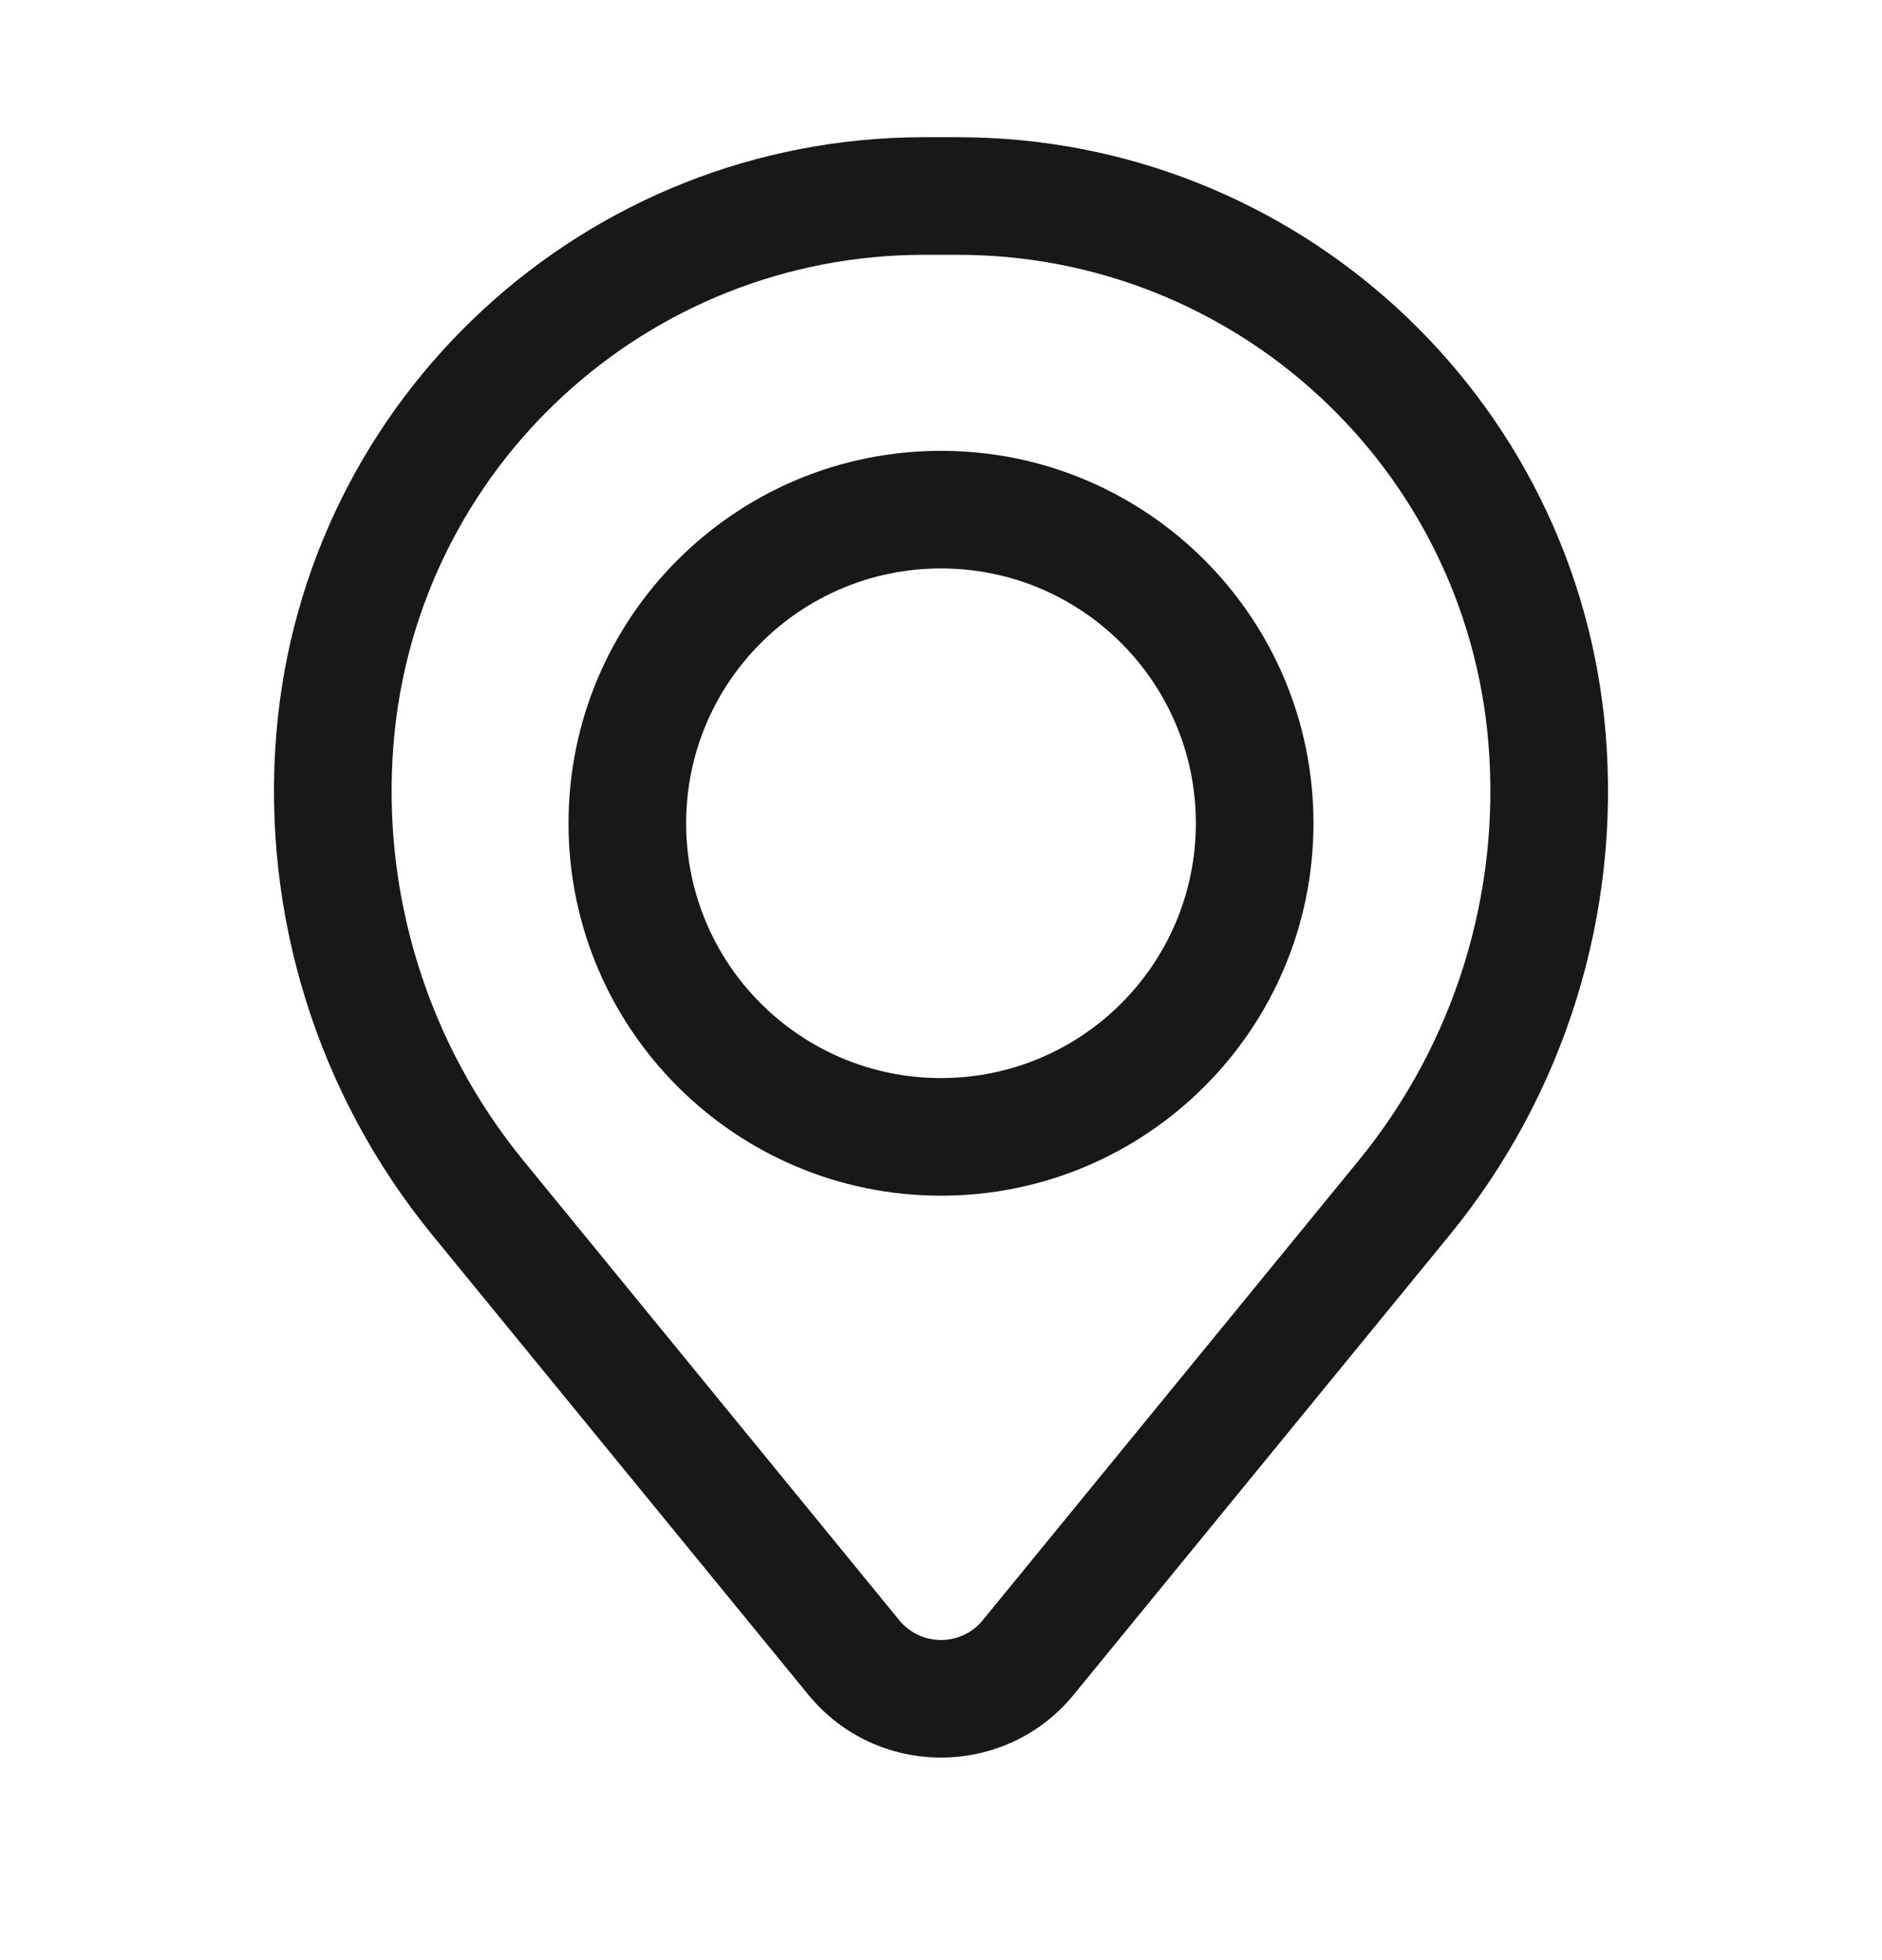
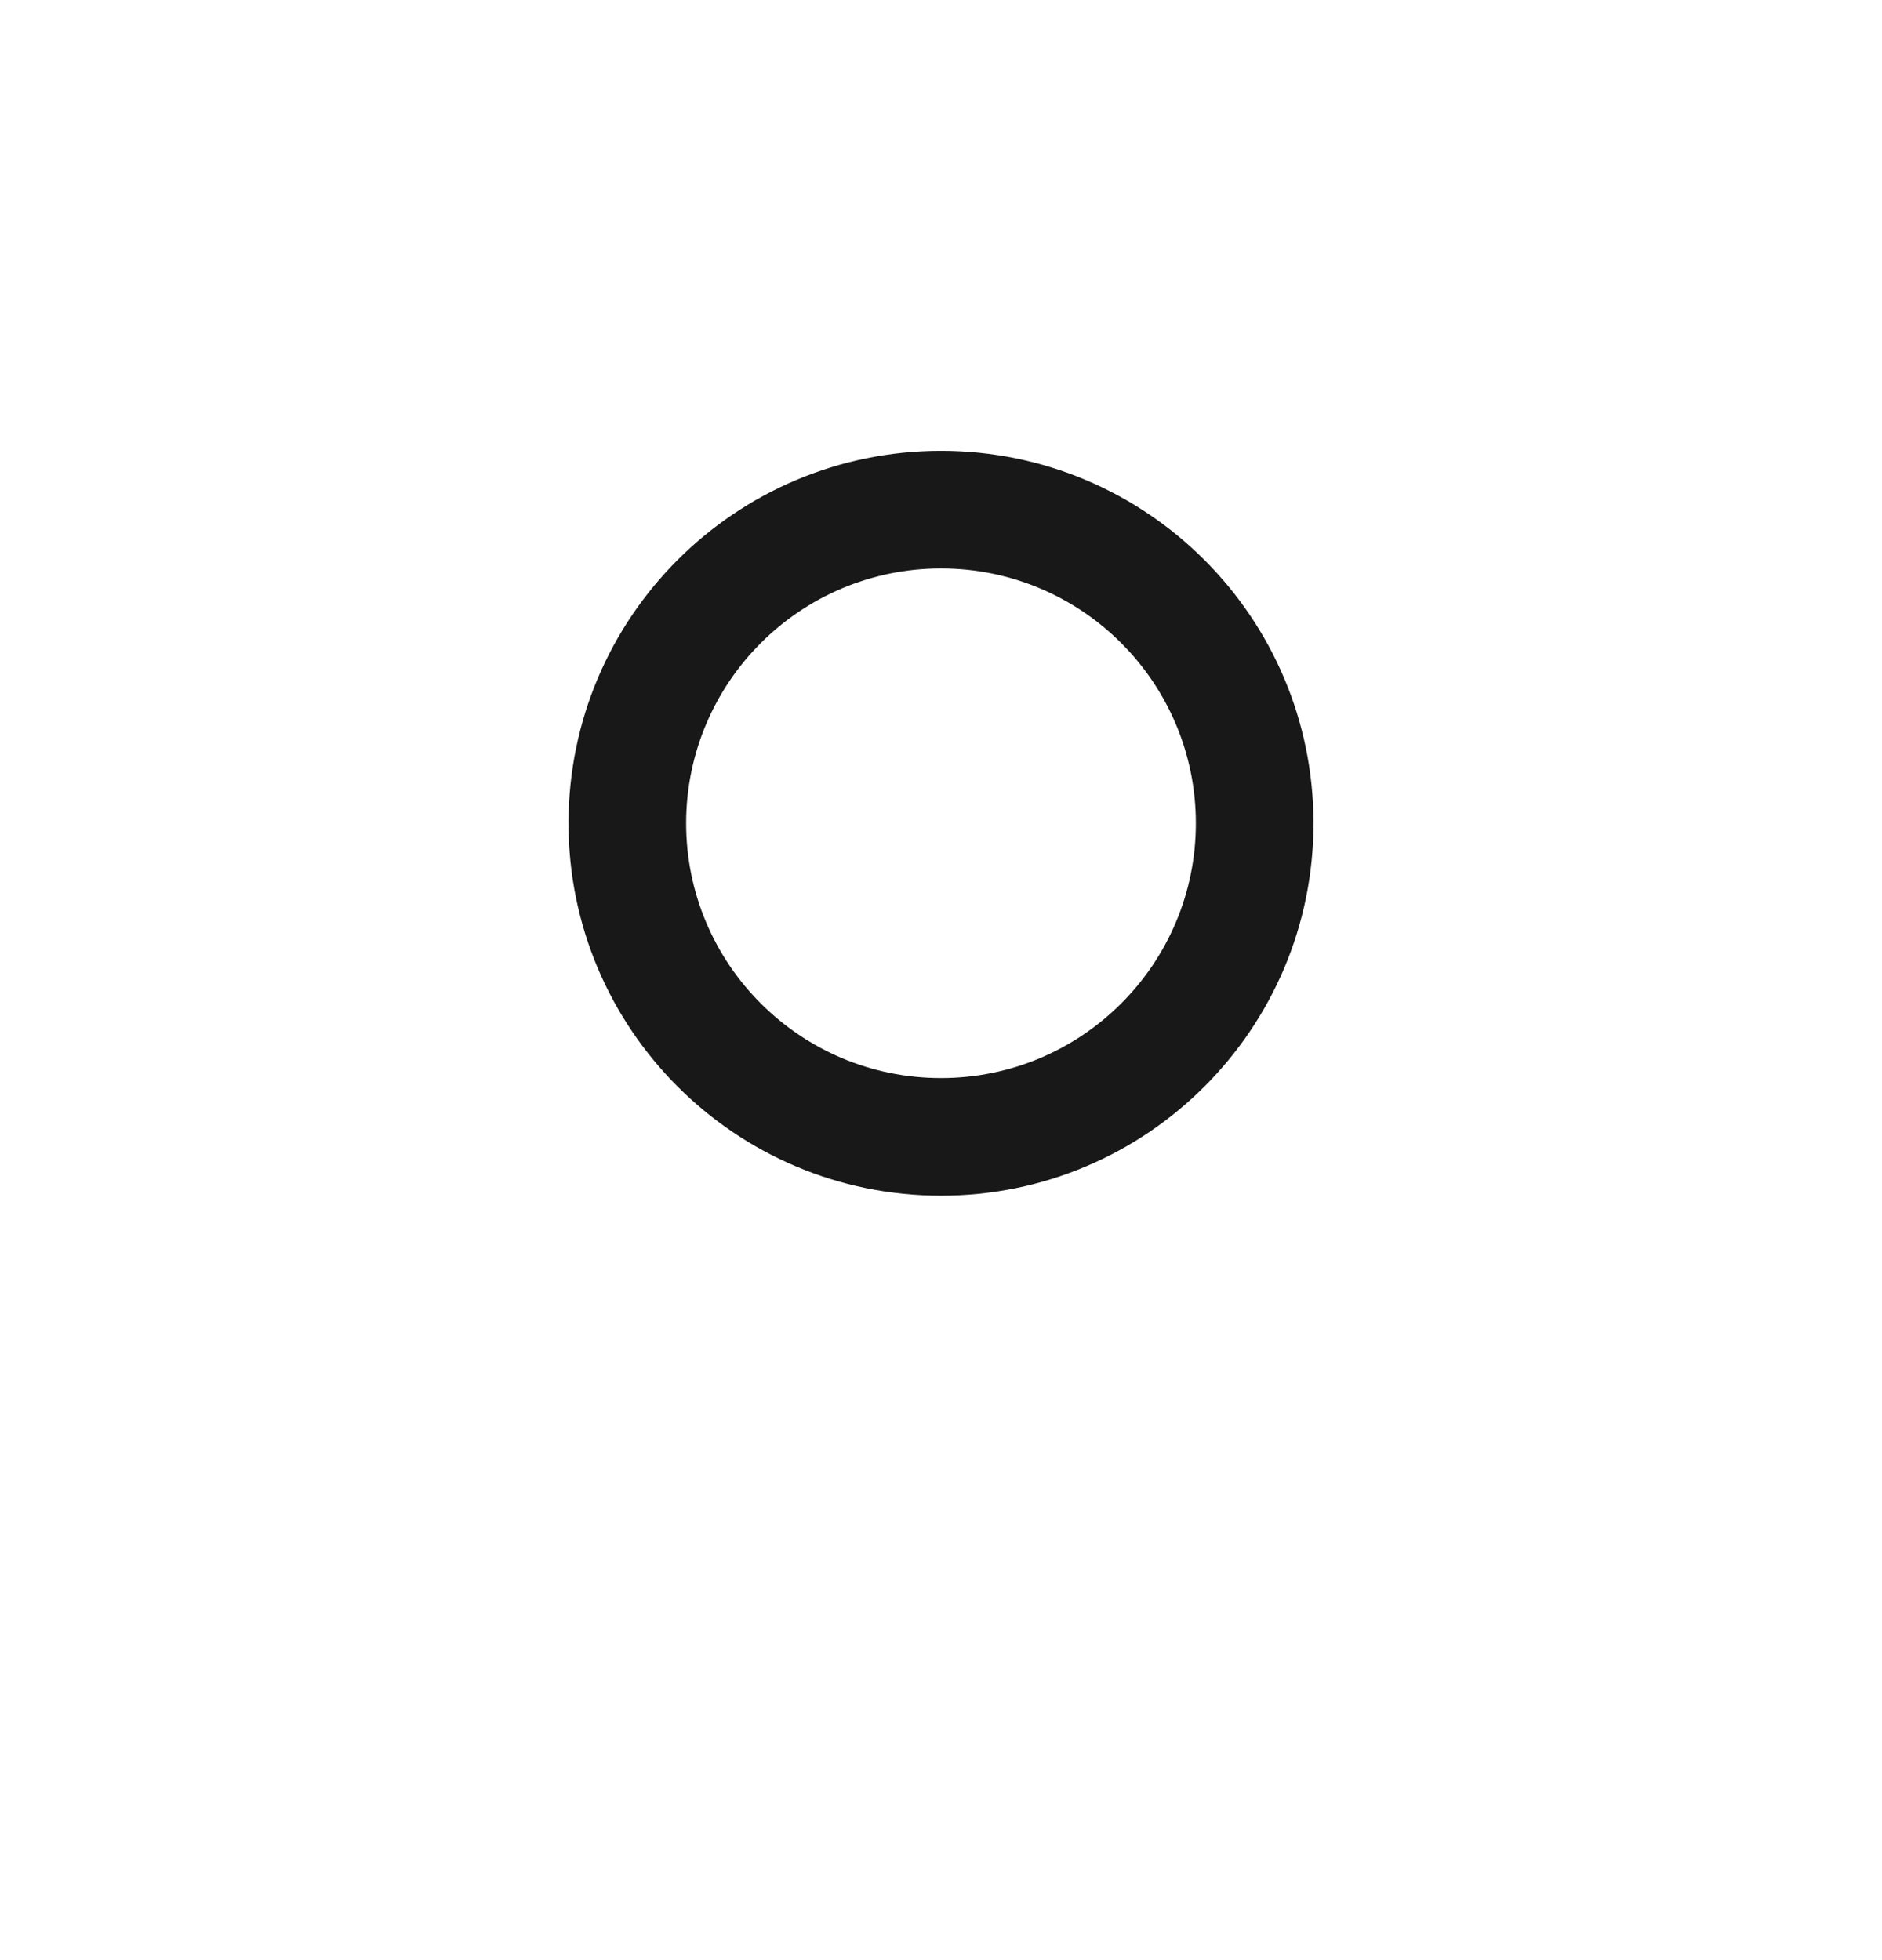
<svg xmlns="http://www.w3.org/2000/svg" width="24" height="25" viewBox="0 0 24 25" fill="none">
  <path fill-rule="evenodd" clip-rule="evenodd" d="M7.25 10.5C7.25 7.877 9.377 5.75 12 5.75C14.623 5.75 16.75 7.877 16.75 10.5C16.75 13.123 14.623 15.25 12 15.25C9.377 15.25 7.25 13.123 7.25 10.5ZM12 7.25C10.205 7.25 8.75 8.705 8.75 10.5C8.75 12.295 10.205 13.75 12 13.75C13.795 13.75 15.25 12.295 15.25 10.5C15.25 8.705 13.795 7.25 12 7.25Z" fill="#181818" />
-   <path fill-rule="evenodd" clip-rule="evenodd" d="M3.524 9.357C3.879 5.058 7.471 1.75 11.784 1.75H12.216C16.529 1.75 20.121 5.058 20.476 9.357C20.666 11.666 19.953 13.959 18.486 15.753L13.693 21.614C12.818 22.684 11.182 22.684 10.307 21.614L5.514 15.753C4.047 13.959 3.334 11.666 3.524 9.357ZM11.784 3.25C8.252 3.25 5.31 5.959 5.019 9.48C4.861 11.402 5.455 13.31 6.675 14.803L11.468 20.665C11.743 21.001 12.257 21.001 12.532 20.665L17.325 14.803C18.546 13.31 19.139 11.402 18.981 9.48C18.691 5.959 15.748 3.25 12.216 3.25H11.784Z" fill="#181818" />
</svg>